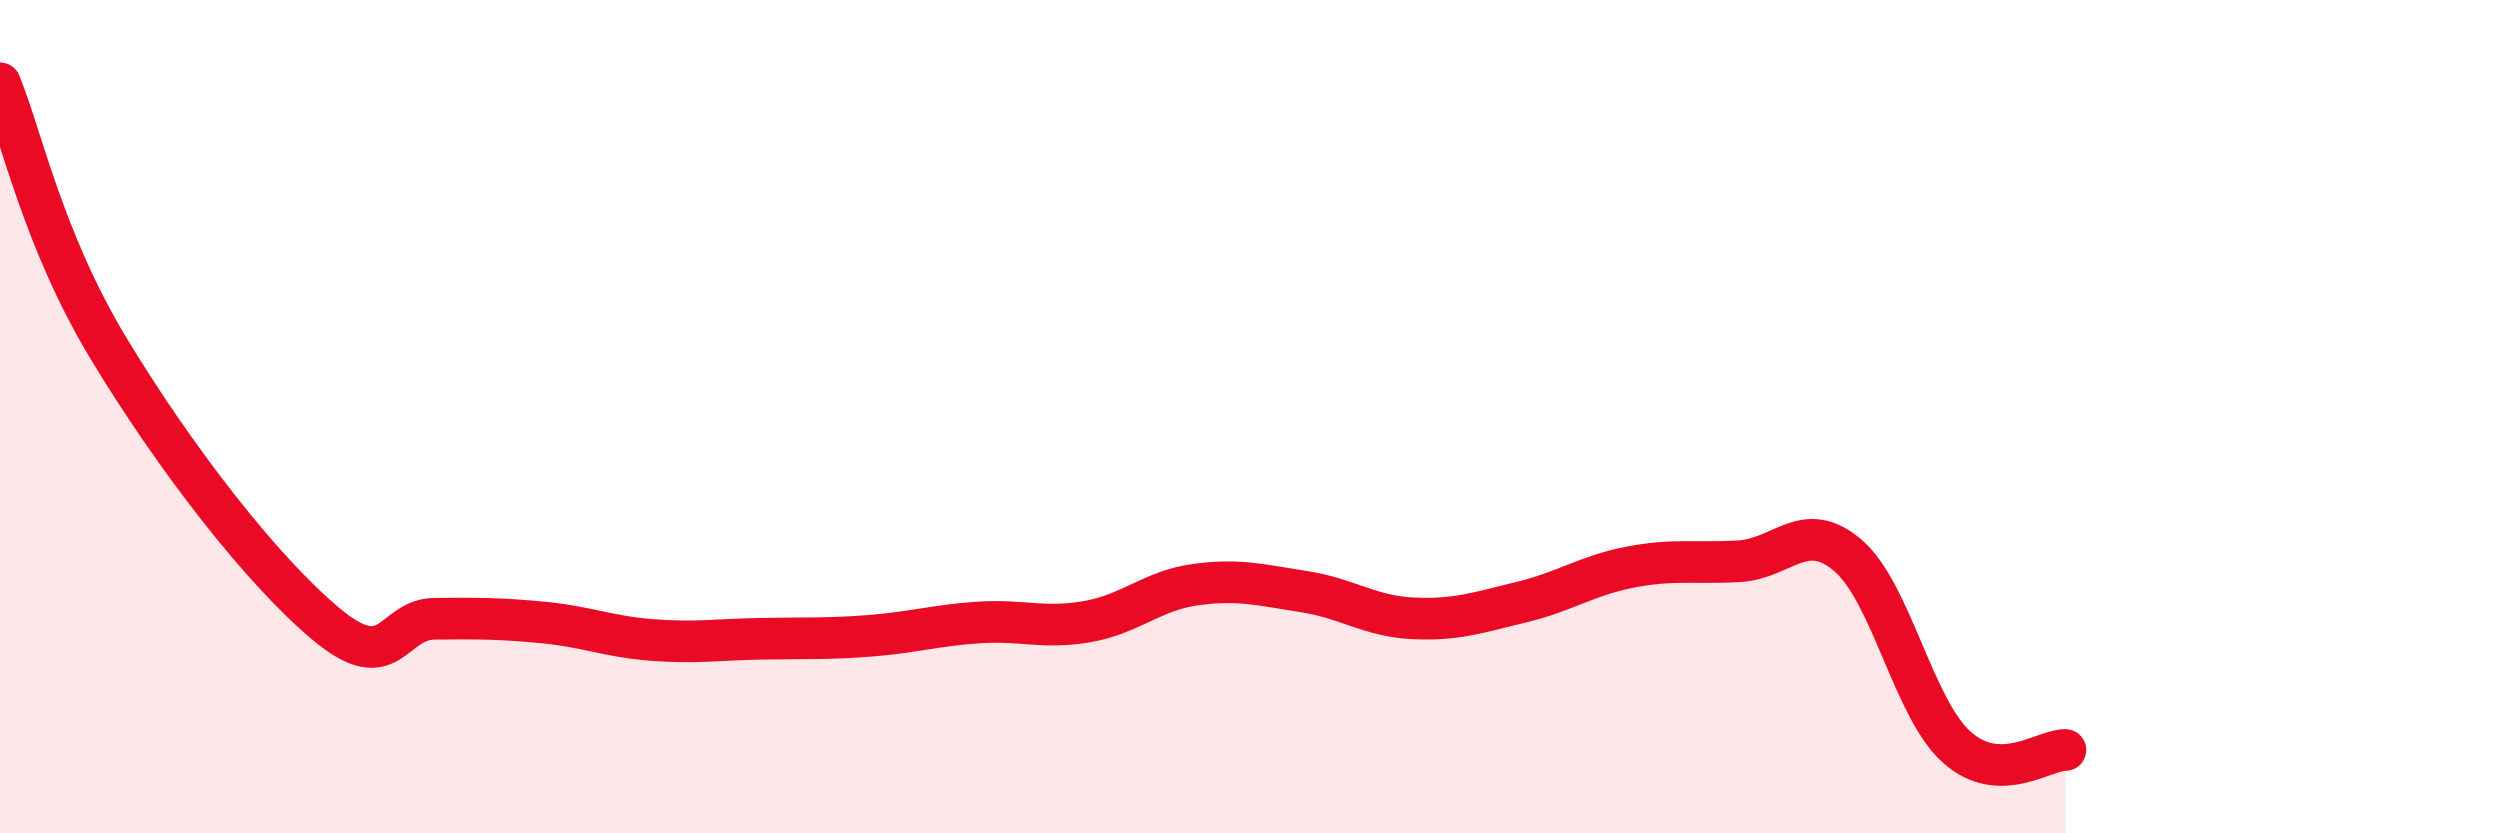
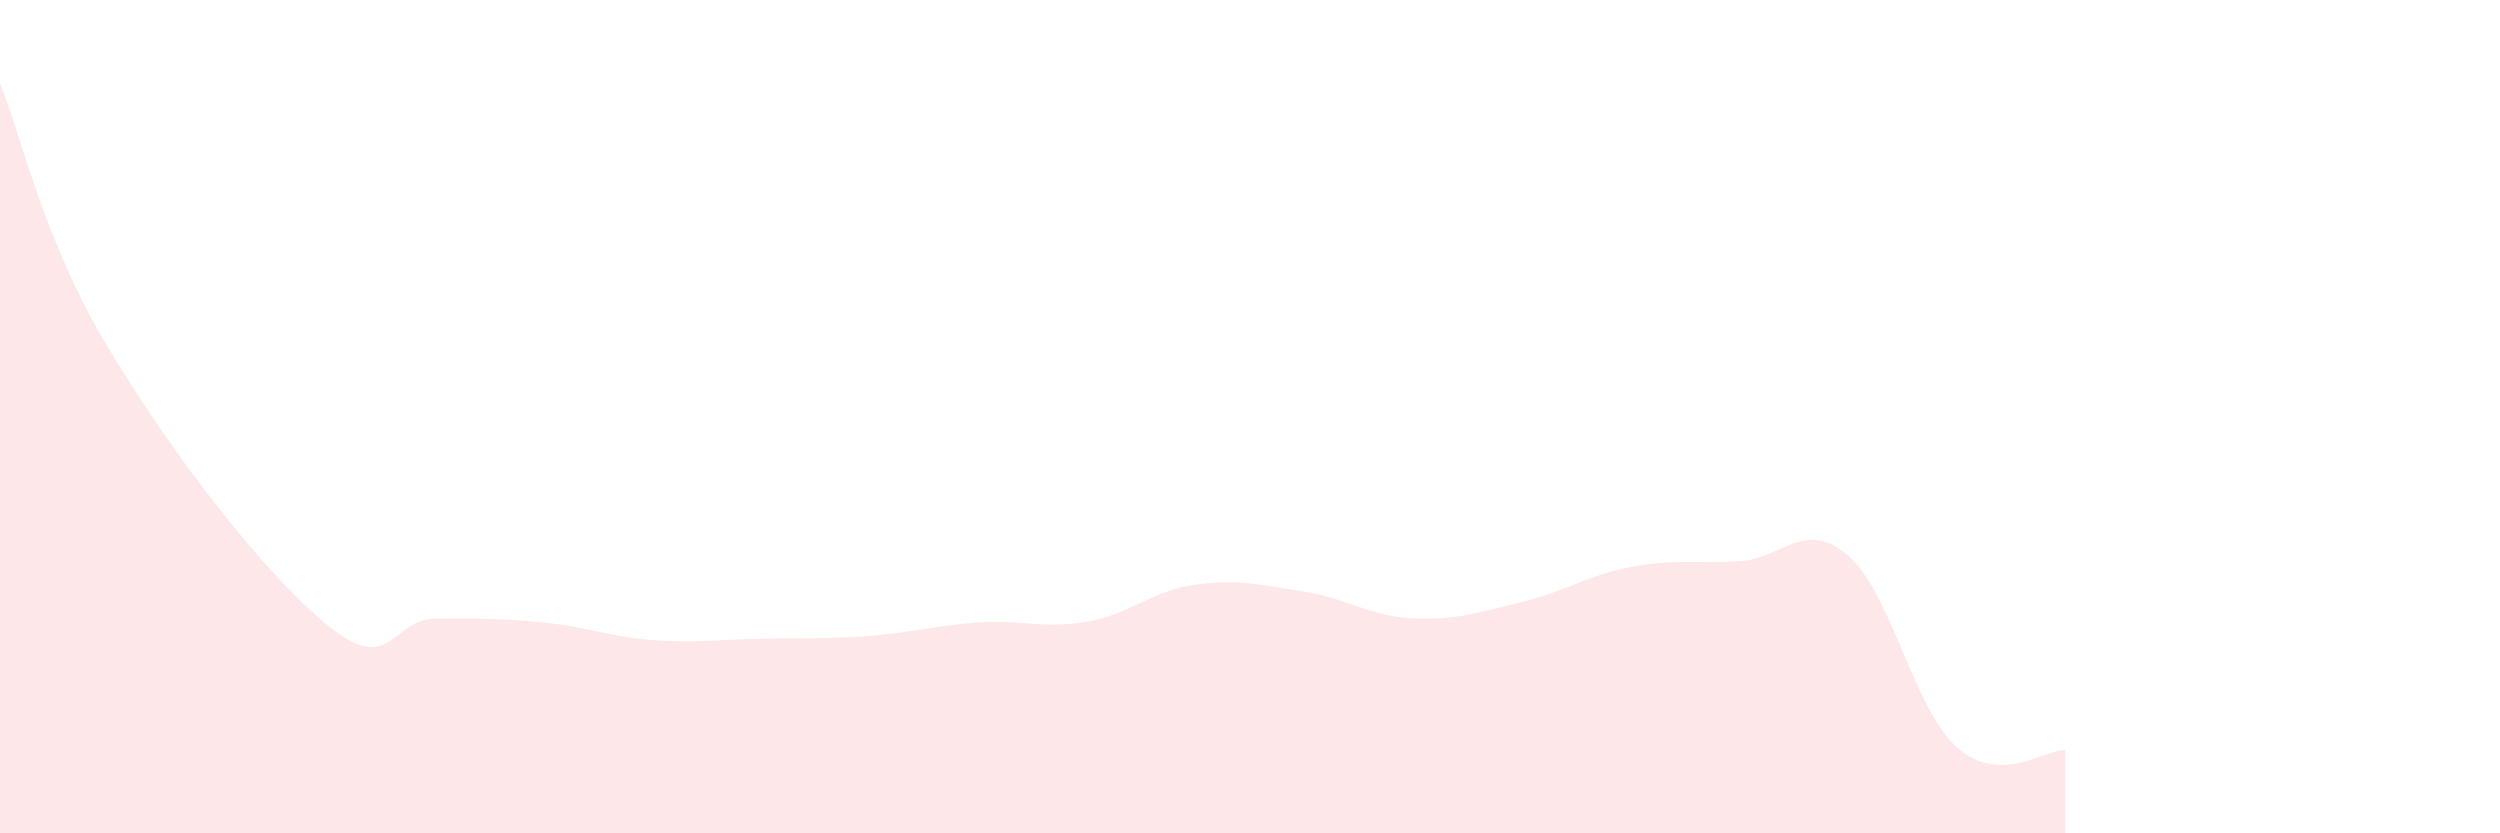
<svg xmlns="http://www.w3.org/2000/svg" width="60" height="20" viewBox="0 0 60 20">
  <path d="M 0,2 C 0.52,3.27 1.04,5.77 2.61,8.37 C 4.18,10.97 6.27,13.68 7.83,14.98 C 9.39,16.28 9.39,14.86 10.43,14.85 C 11.47,14.84 12,14.84 13.04,14.94 C 14.08,15.04 14.61,15.28 15.65,15.36 C 16.69,15.44 17.22,15.35 18.26,15.33 C 19.3,15.31 19.83,15.34 20.87,15.26 C 21.91,15.18 22.44,15.01 23.48,14.94 C 24.52,14.87 25.05,15.1 26.09,14.92 C 27.13,14.74 27.66,14.17 28.7,14.03 C 29.74,13.89 30.26,14.04 31.3,14.2 C 32.34,14.36 32.87,14.79 33.91,14.84 C 34.95,14.89 35.48,14.7 36.52,14.45 C 37.56,14.2 38.09,13.81 39.13,13.61 C 40.17,13.41 40.7,13.53 41.74,13.47 C 42.78,13.41 43.31,12.44 44.35,13.33 C 45.39,14.22 45.92,17 46.96,17.93 C 48,18.86 49.05,17.99 49.57,18L49.57 20L0 20Z" fill="#EB0A25" opacity="0.1" stroke-linecap="round" stroke-linejoin="round" />
-   <path d="M 0,2 C 0.52,3.27 1.04,5.77 2.61,8.37 C 4.18,10.97 6.27,13.68 7.83,14.98 C 9.39,16.28 9.39,14.86 10.43,14.85 C 11.47,14.84 12,14.84 13.04,14.94 C 14.08,15.04 14.61,15.28 15.65,15.36 C 16.69,15.44 17.22,15.35 18.26,15.33 C 19.3,15.31 19.83,15.34 20.87,15.26 C 21.91,15.18 22.44,15.01 23.48,14.94 C 24.52,14.87 25.05,15.1 26.09,14.92 C 27.13,14.74 27.66,14.17 28.7,14.03 C 29.74,13.89 30.26,14.04 31.3,14.2 C 32.34,14.36 32.87,14.79 33.91,14.84 C 34.95,14.89 35.48,14.7 36.52,14.45 C 37.56,14.2 38.09,13.81 39.13,13.61 C 40.17,13.41 40.7,13.53 41.74,13.47 C 42.78,13.41 43.31,12.44 44.35,13.33 C 45.39,14.22 45.92,17 46.96,17.93 C 48,18.86 49.05,17.99 49.57,18" stroke="#EB0A25" stroke-width="1" fill="none" stroke-linecap="round" stroke-linejoin="round" />
</svg>